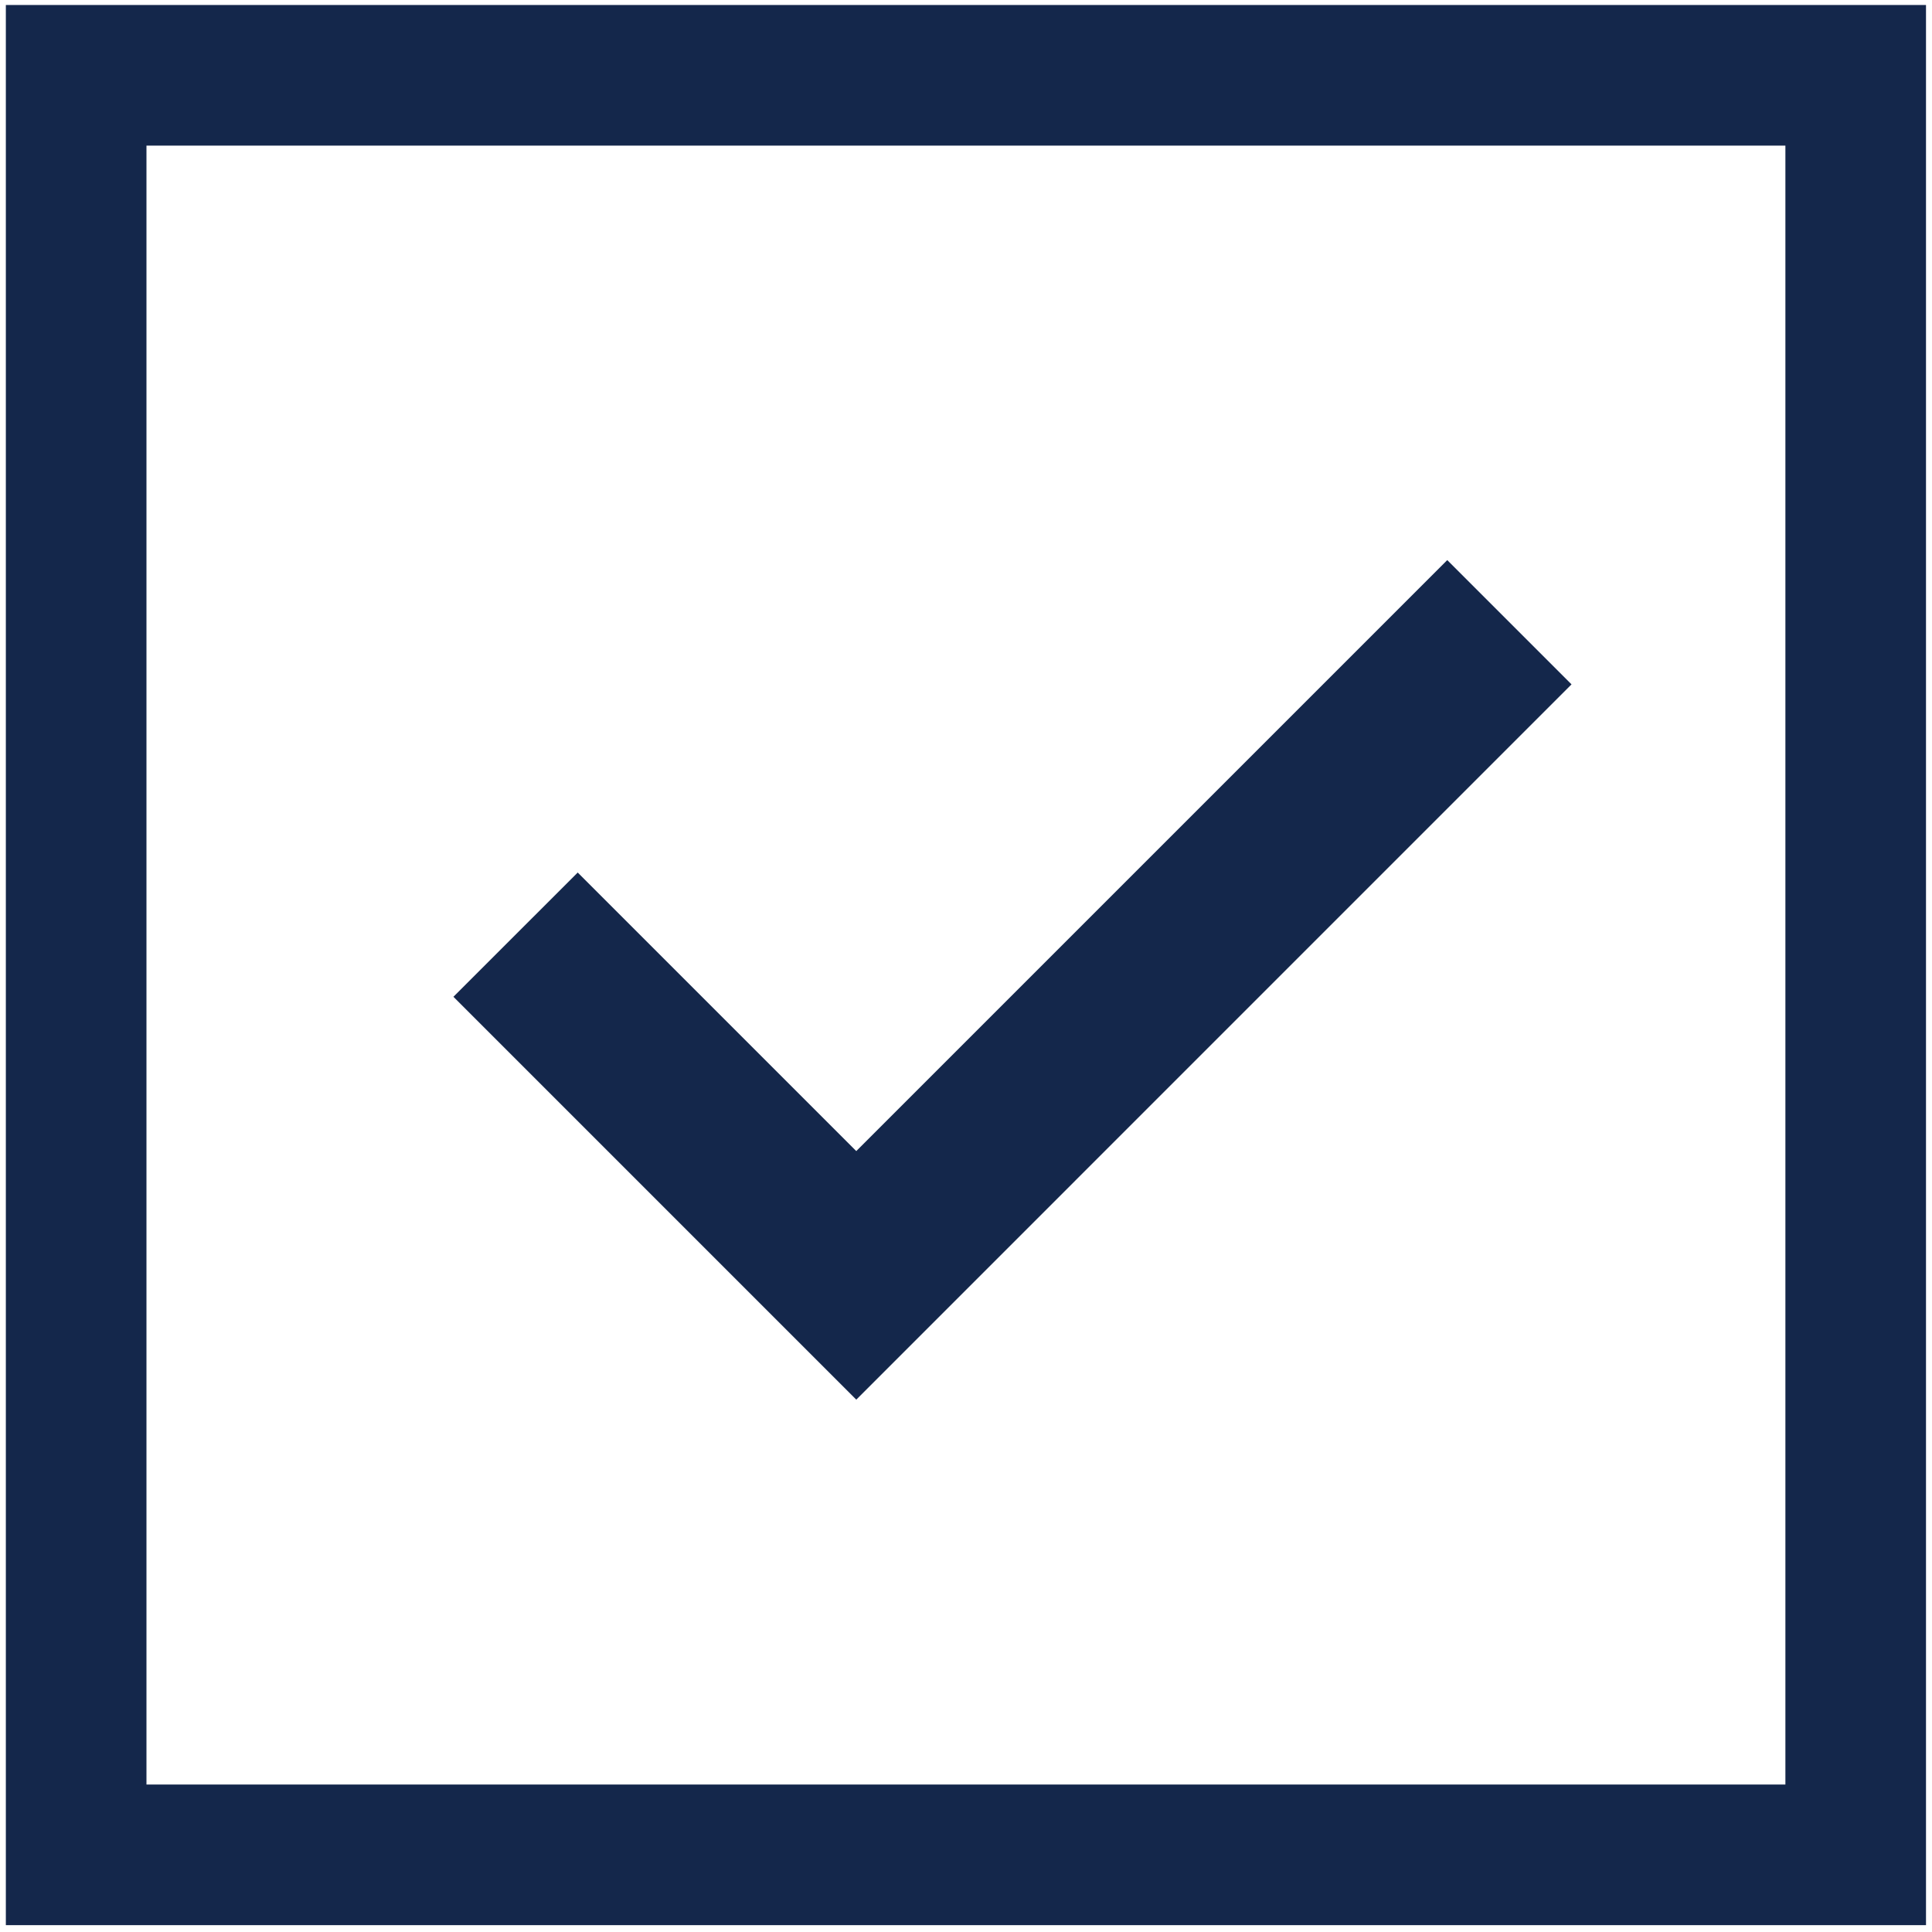
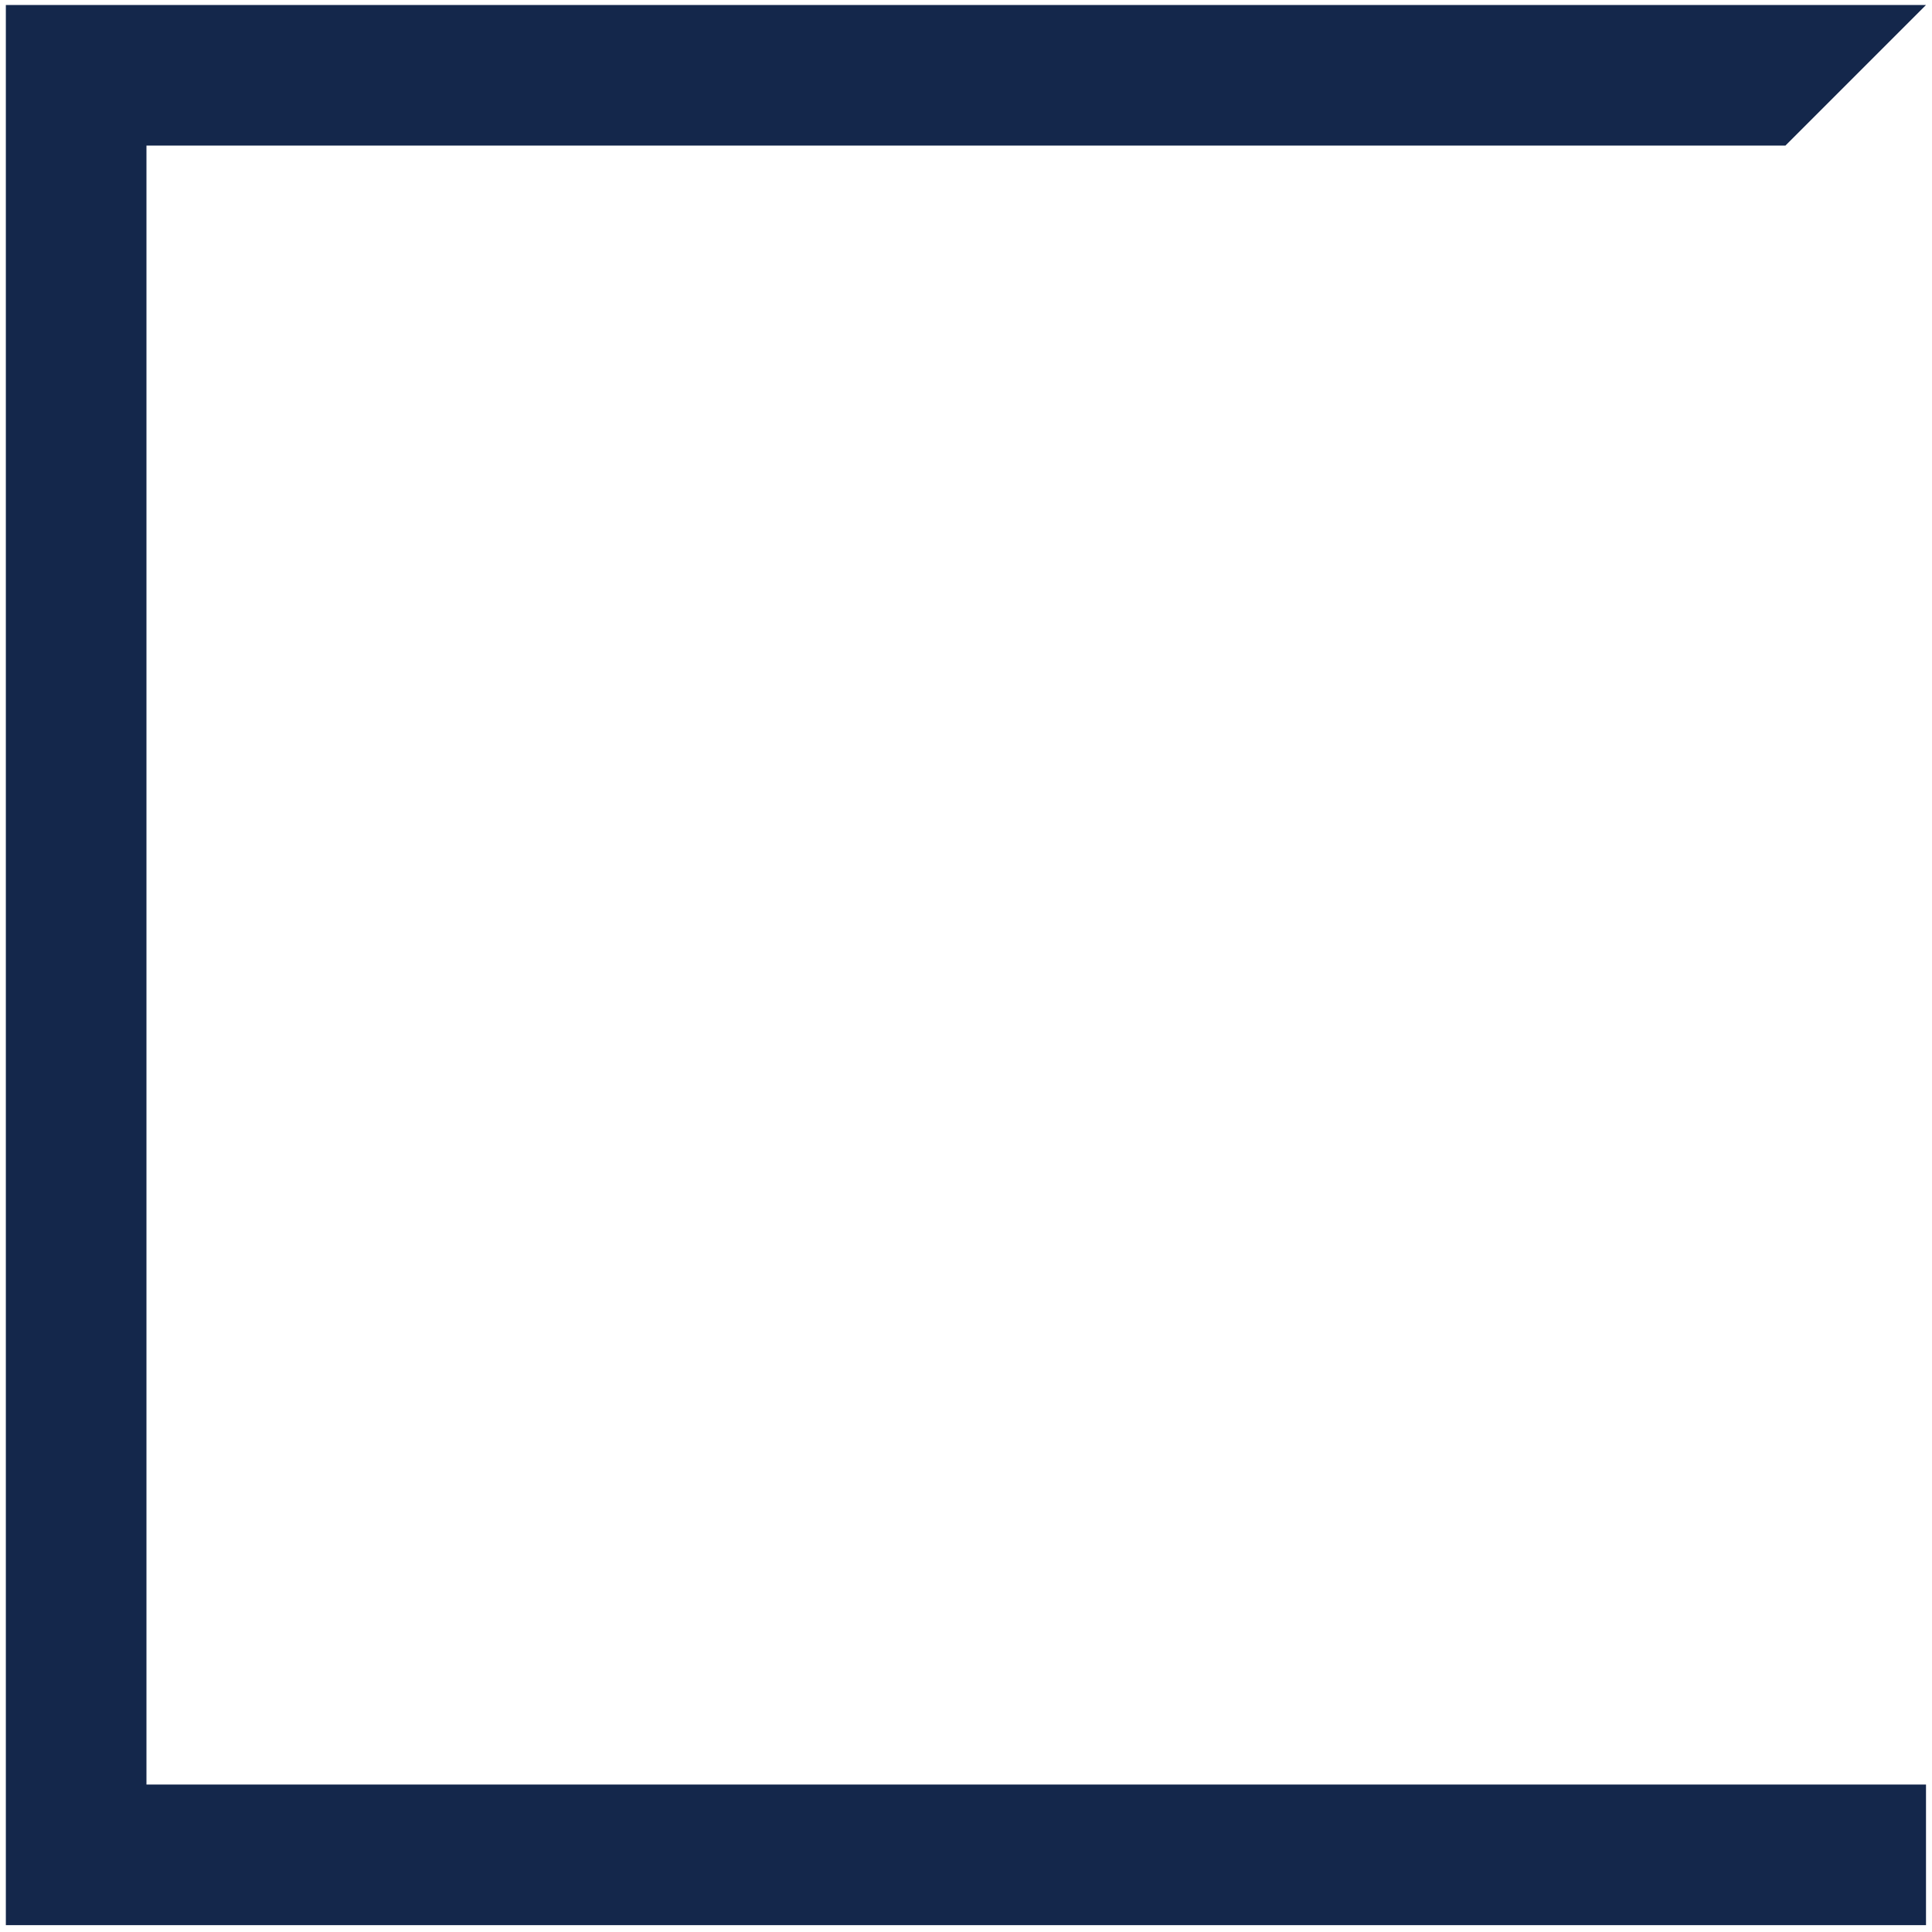
<svg xmlns="http://www.w3.org/2000/svg" width="229" height="229" viewBox="0 0 229 229" fill="none">
-   <path d="M228.289 0.592H0.693V228.188H228.289V0.592ZM211.623 17.259V211.521H17.36V17.259H211.623Z" fill="#14274B" />
-   <path d="M53.744 118.15L101.494 165.9L186.273 81.117L171.544 66.388L101.494 136.438L68.477 103.421L53.744 118.15Z" fill="#14274B" />
+   <path d="M228.289 0.592H0.693V228.188H228.289V0.592ZV211.521H17.36V17.259H211.623Z" fill="#14274B" />
</svg>